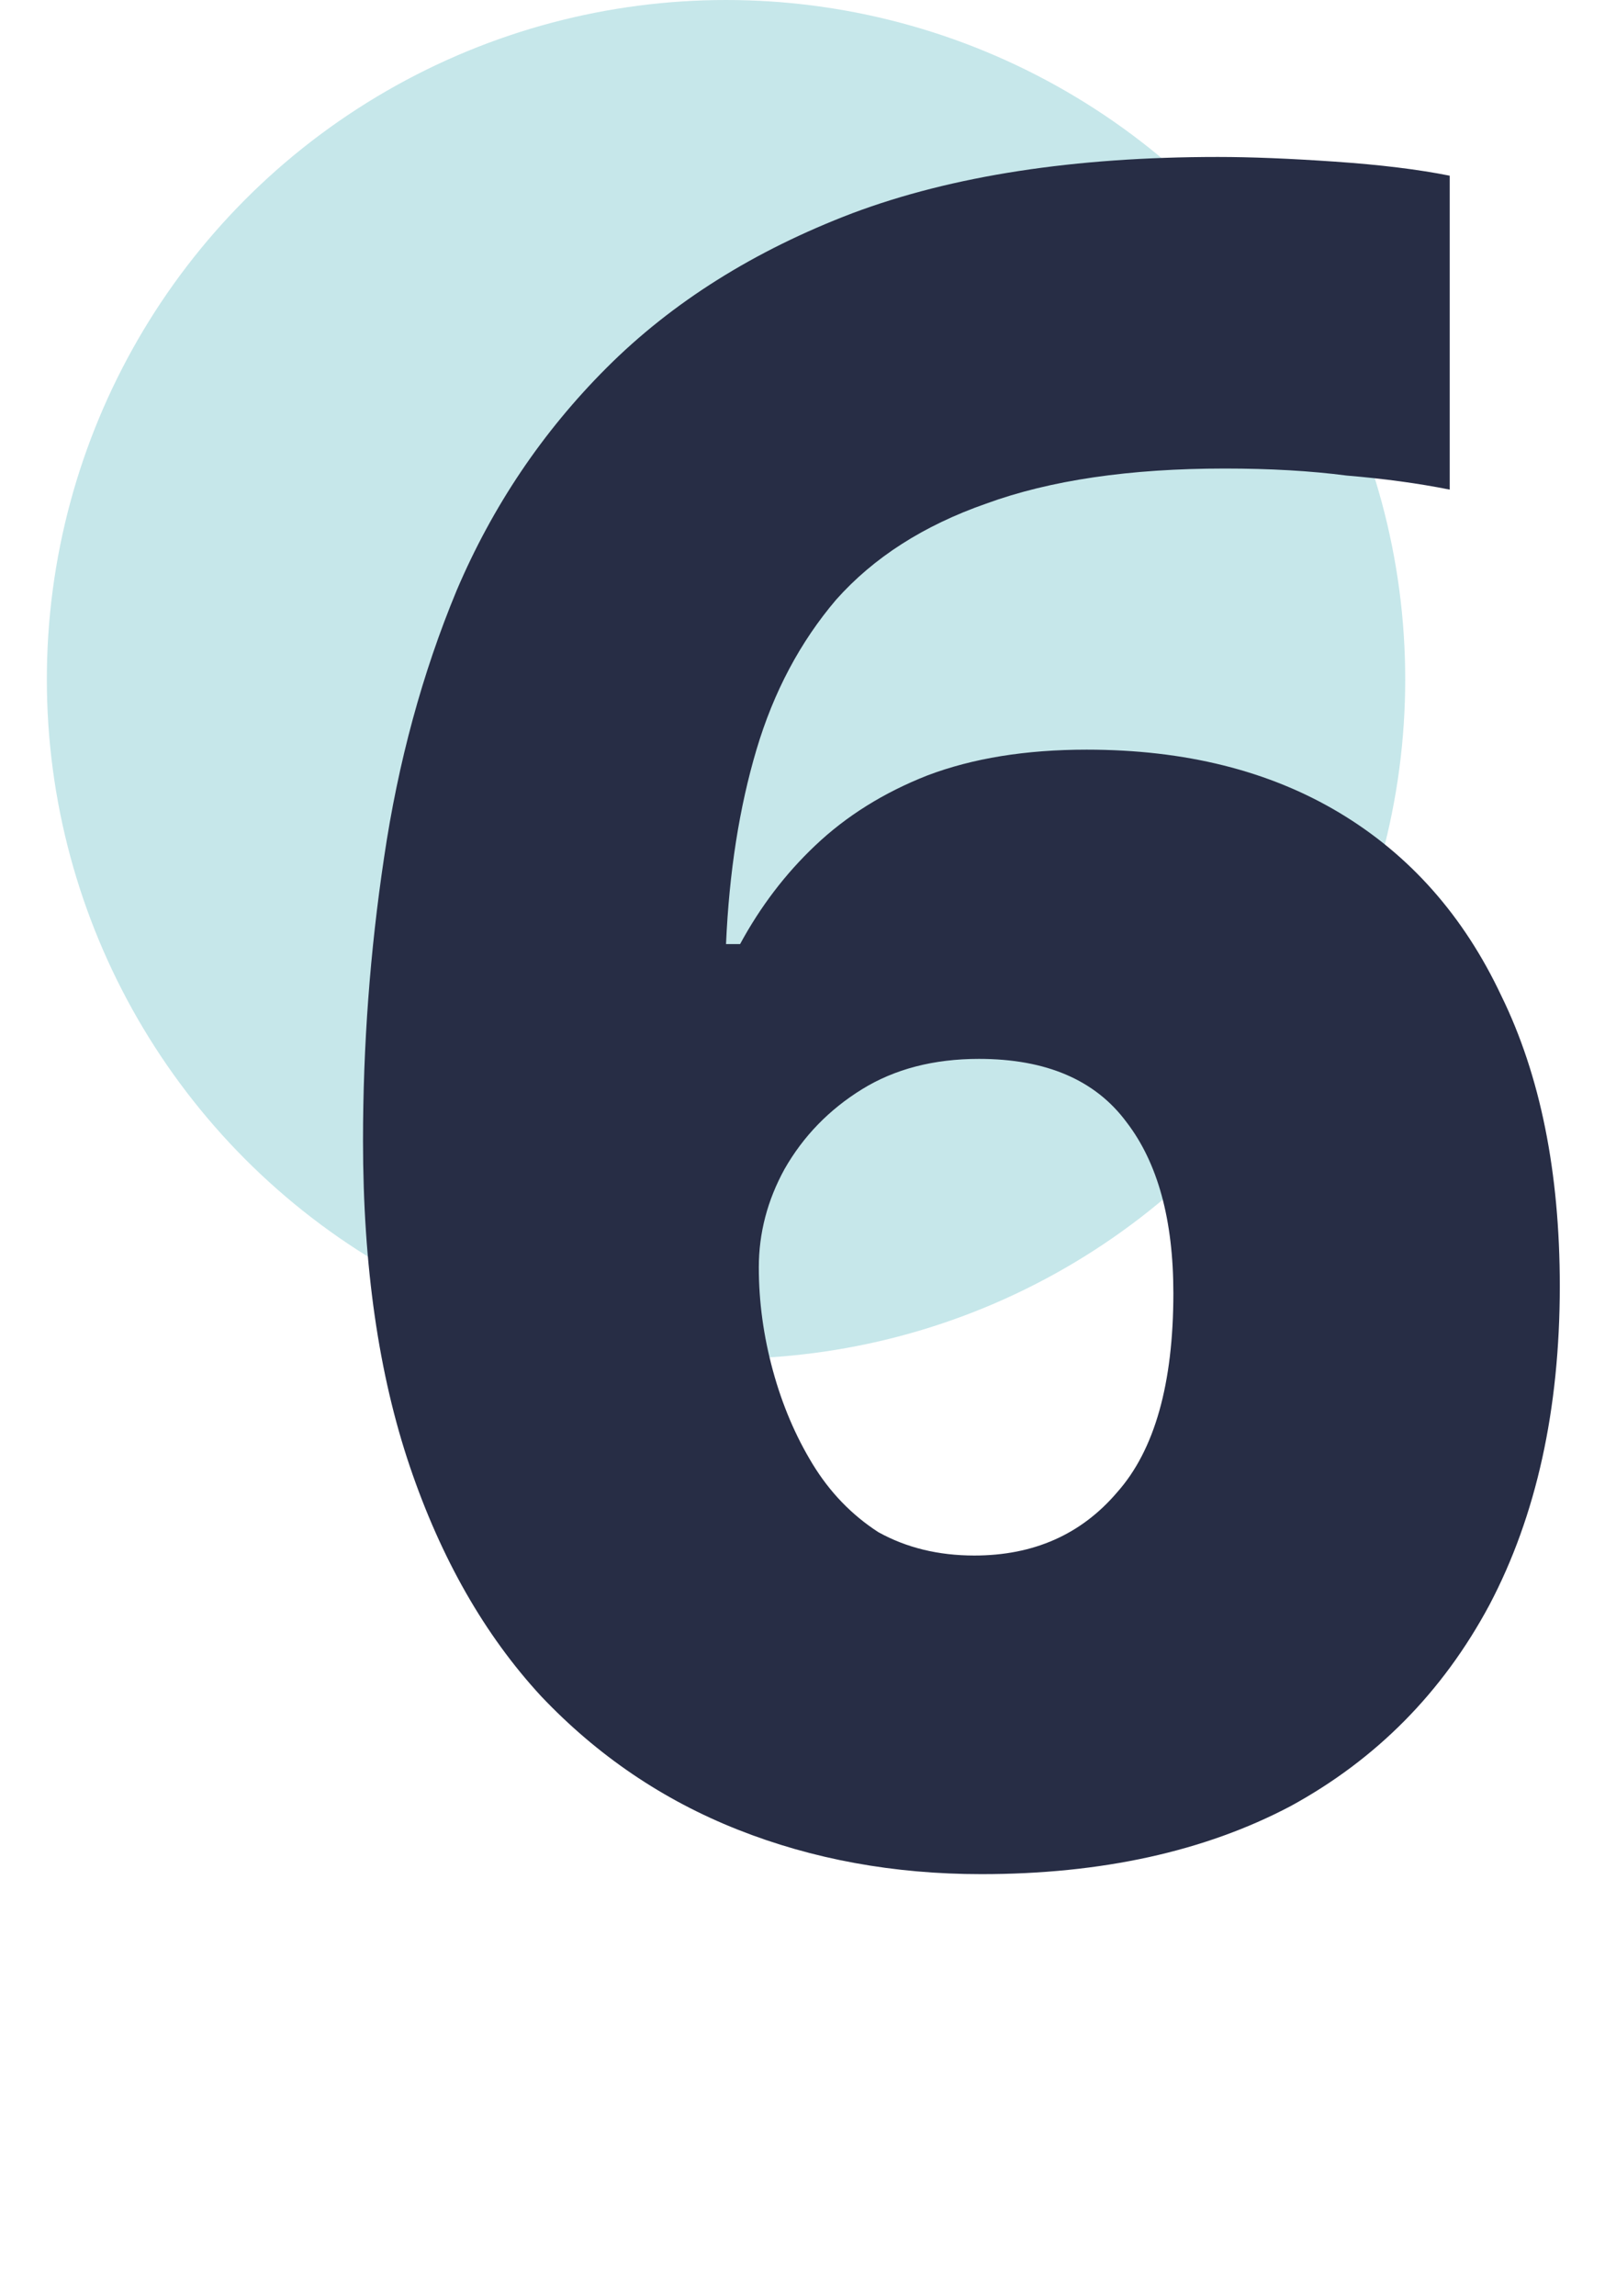
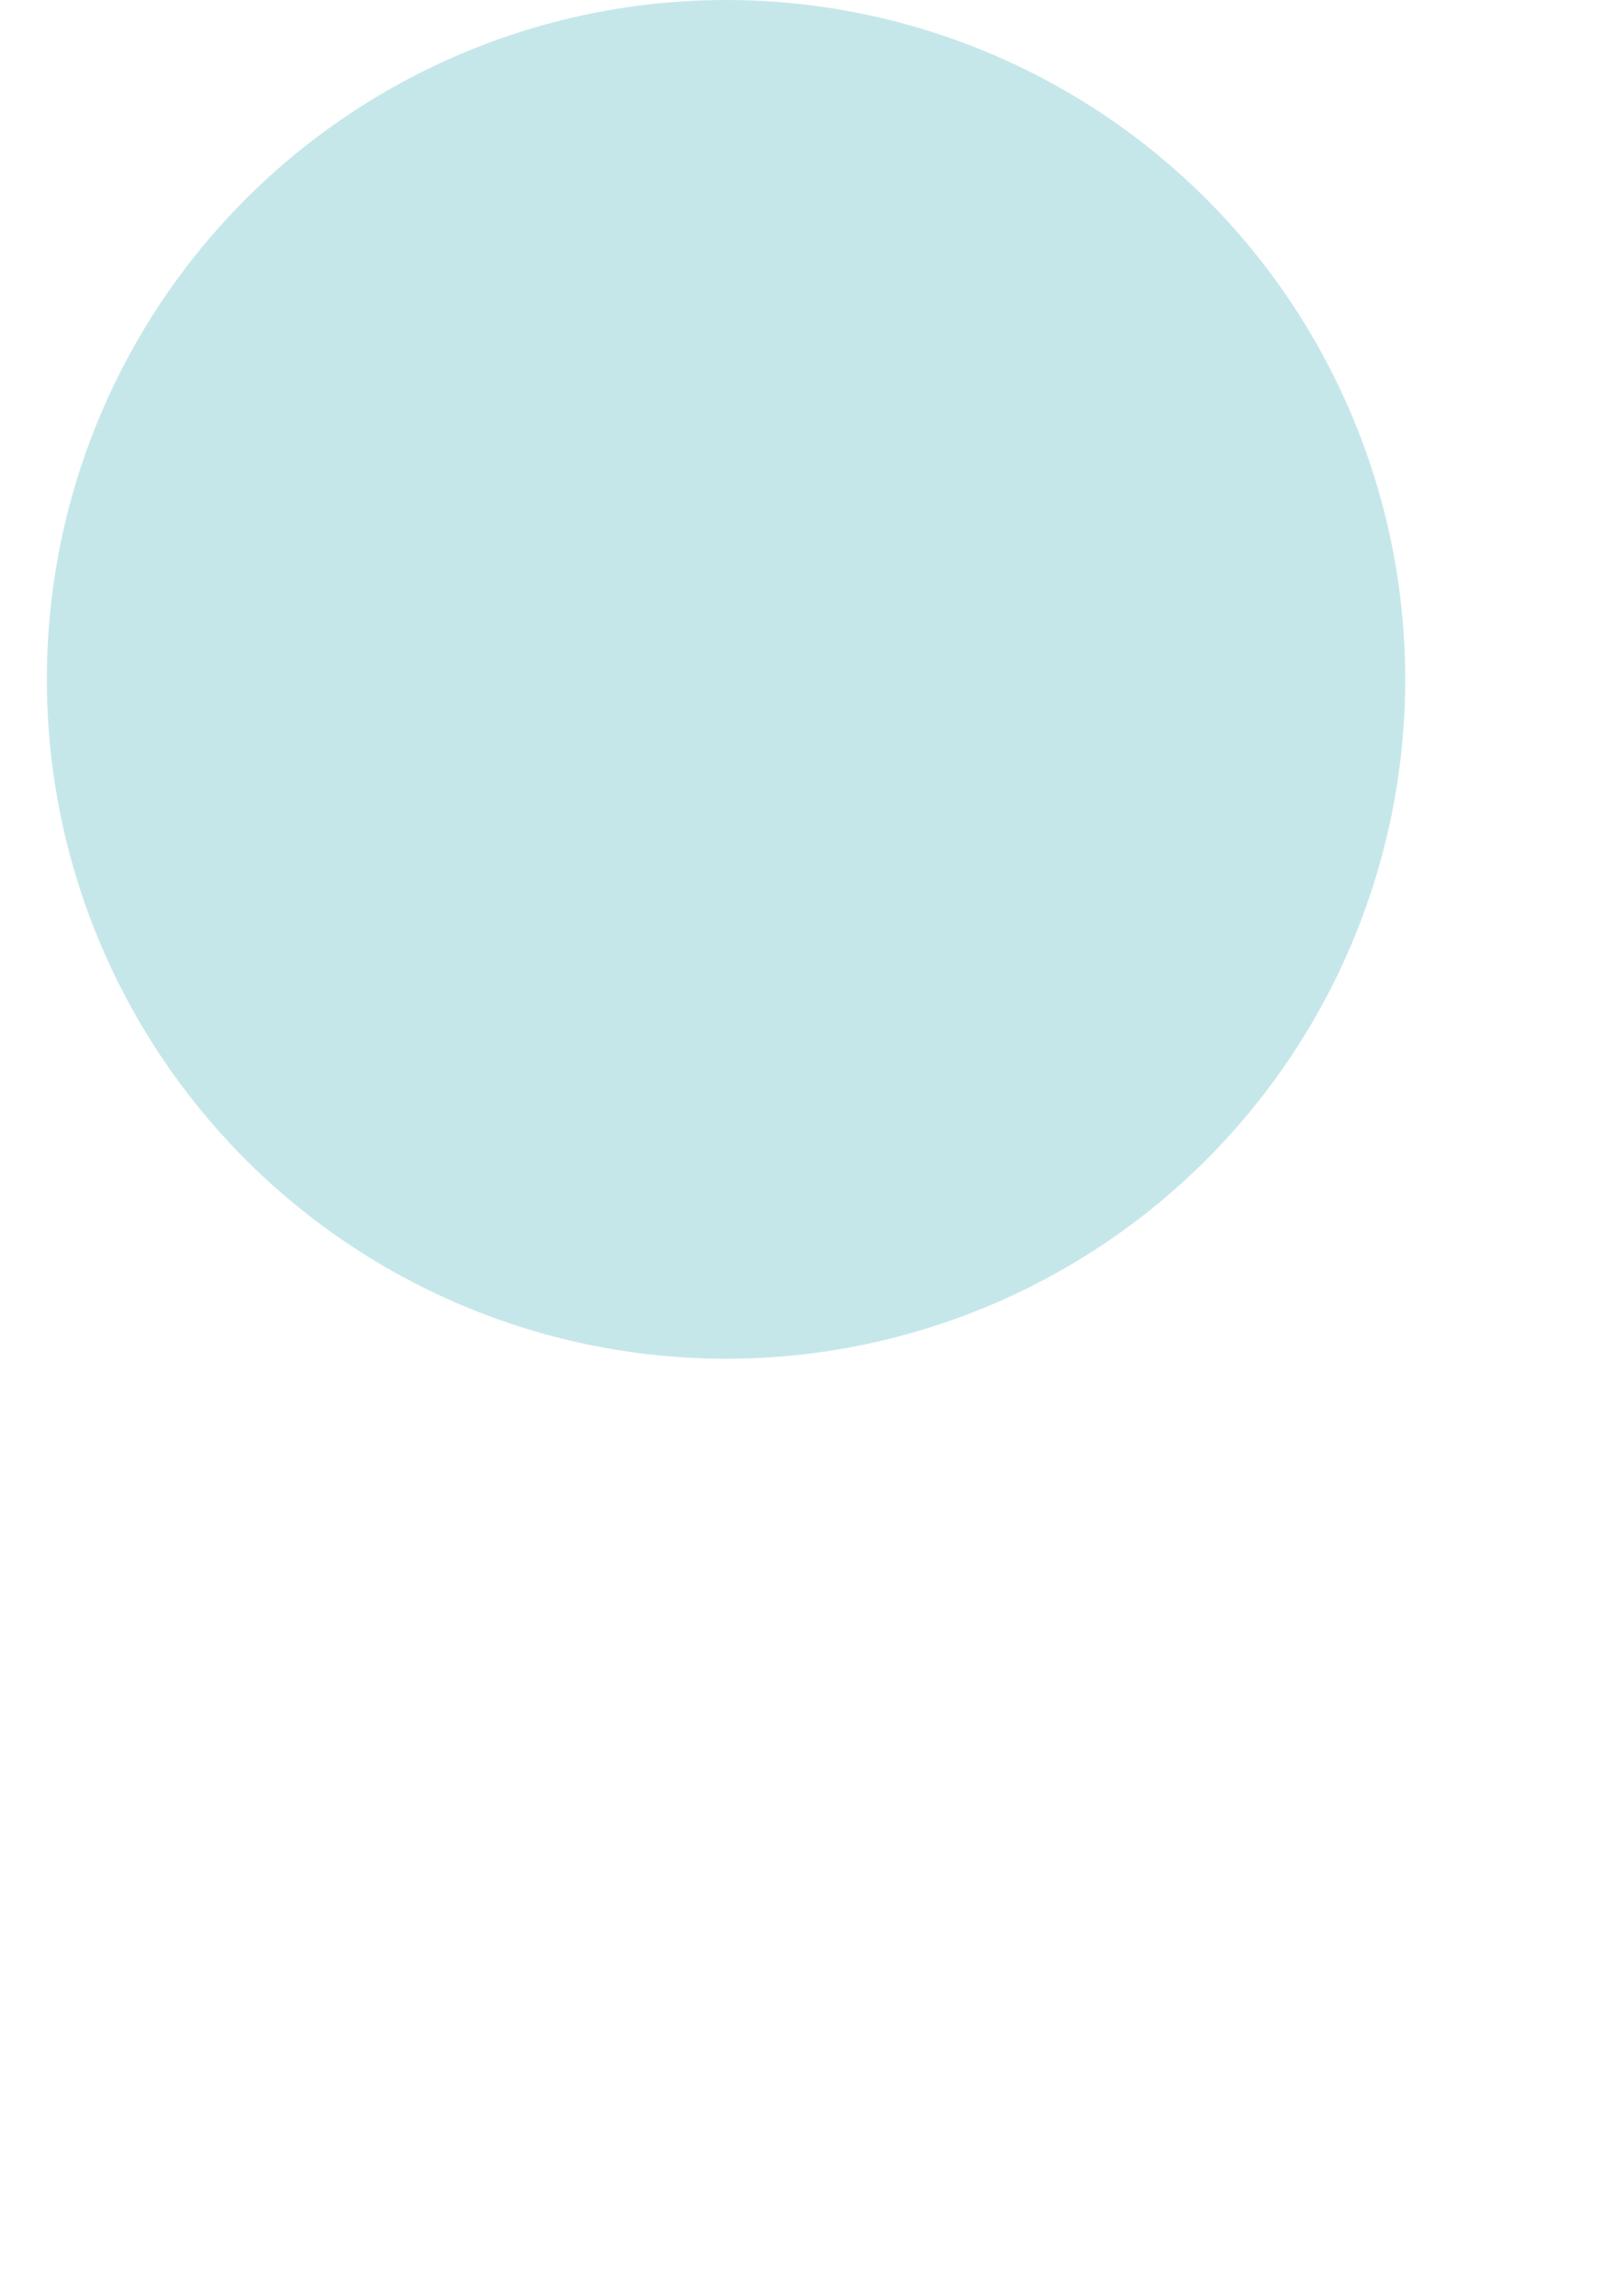
<svg xmlns="http://www.w3.org/2000/svg" width="69" height="98" viewBox="0 0 69 98" fill="none">
  <circle cx="31" cy="29" r="29" fill="#C6E7EA" />
-   <path d="M15.5 48.7C15.5 44.633 15.8 40.6 16.4 36.6C17 32.533 18.033 28.733 19.5 25.2C21.033 21.6 23.167 18.433 25.9 15.7C28.7 12.9 32.2 10.7 36.4 9.1C40.667 7.5 45.867 6.7 52 6.7C53.4 6.7 55.067 6.767 57 6.9C58.933 7.033 60.567 7.233 61.9 7.5V20.9C60.567 20.633 59.1 20.433 57.5 20.3C55.967 20.1 54.233 20 52.3 20C48.233 20 44.833 20.5 42.1 21.5C39.433 22.433 37.3 23.8 35.7 25.6C34.167 27.4 33.033 29.533 32.3 32C31.567 34.467 31.133 37.233 31 40.3H31.6C32.467 38.7 33.533 37.3 34.8 36.1C36.133 34.833 37.733 33.833 39.6 33.1C41.533 32.367 43.8 32 46.4 32C50.6 32 54.2 32.9 57.2 34.7C60.2 36.5 62.5 39.1 64.1 42.5C65.767 45.9 66.6 50.033 66.6 54.9C66.6 60.167 65.6 64.7 63.6 68.5C61.6 72.233 58.767 75.1 55.1 77.1C51.433 79.033 47.033 80 41.9 80C38.167 80 34.7 79.367 31.5 78.1C28.3 76.833 25.5 74.933 23.1 72.4C20.7 69.8 18.833 66.533 17.5 62.6C16.167 58.667 15.5 54.033 15.5 48.7ZM41.6 66.4C44.133 66.4 46.167 65.5 47.7 63.7C49.3 61.9 50.1 59.067 50.1 55.2C50.1 52.067 49.433 49.633 48.1 47.9C46.767 46.1 44.667 45.2 41.8 45.2C39.867 45.2 38.2 45.633 36.8 46.5C35.4 47.367 34.3 48.5 33.5 49.9C32.767 51.233 32.4 52.633 32.4 54.1C32.4 55.567 32.6 57.033 33 58.5C33.4 59.967 33.967 61.3 34.7 62.5C35.433 63.7 36.367 64.667 37.5 65.4C38.7 66.067 40.067 66.4 41.6 66.4Z" fill="#272D45" />
</svg>